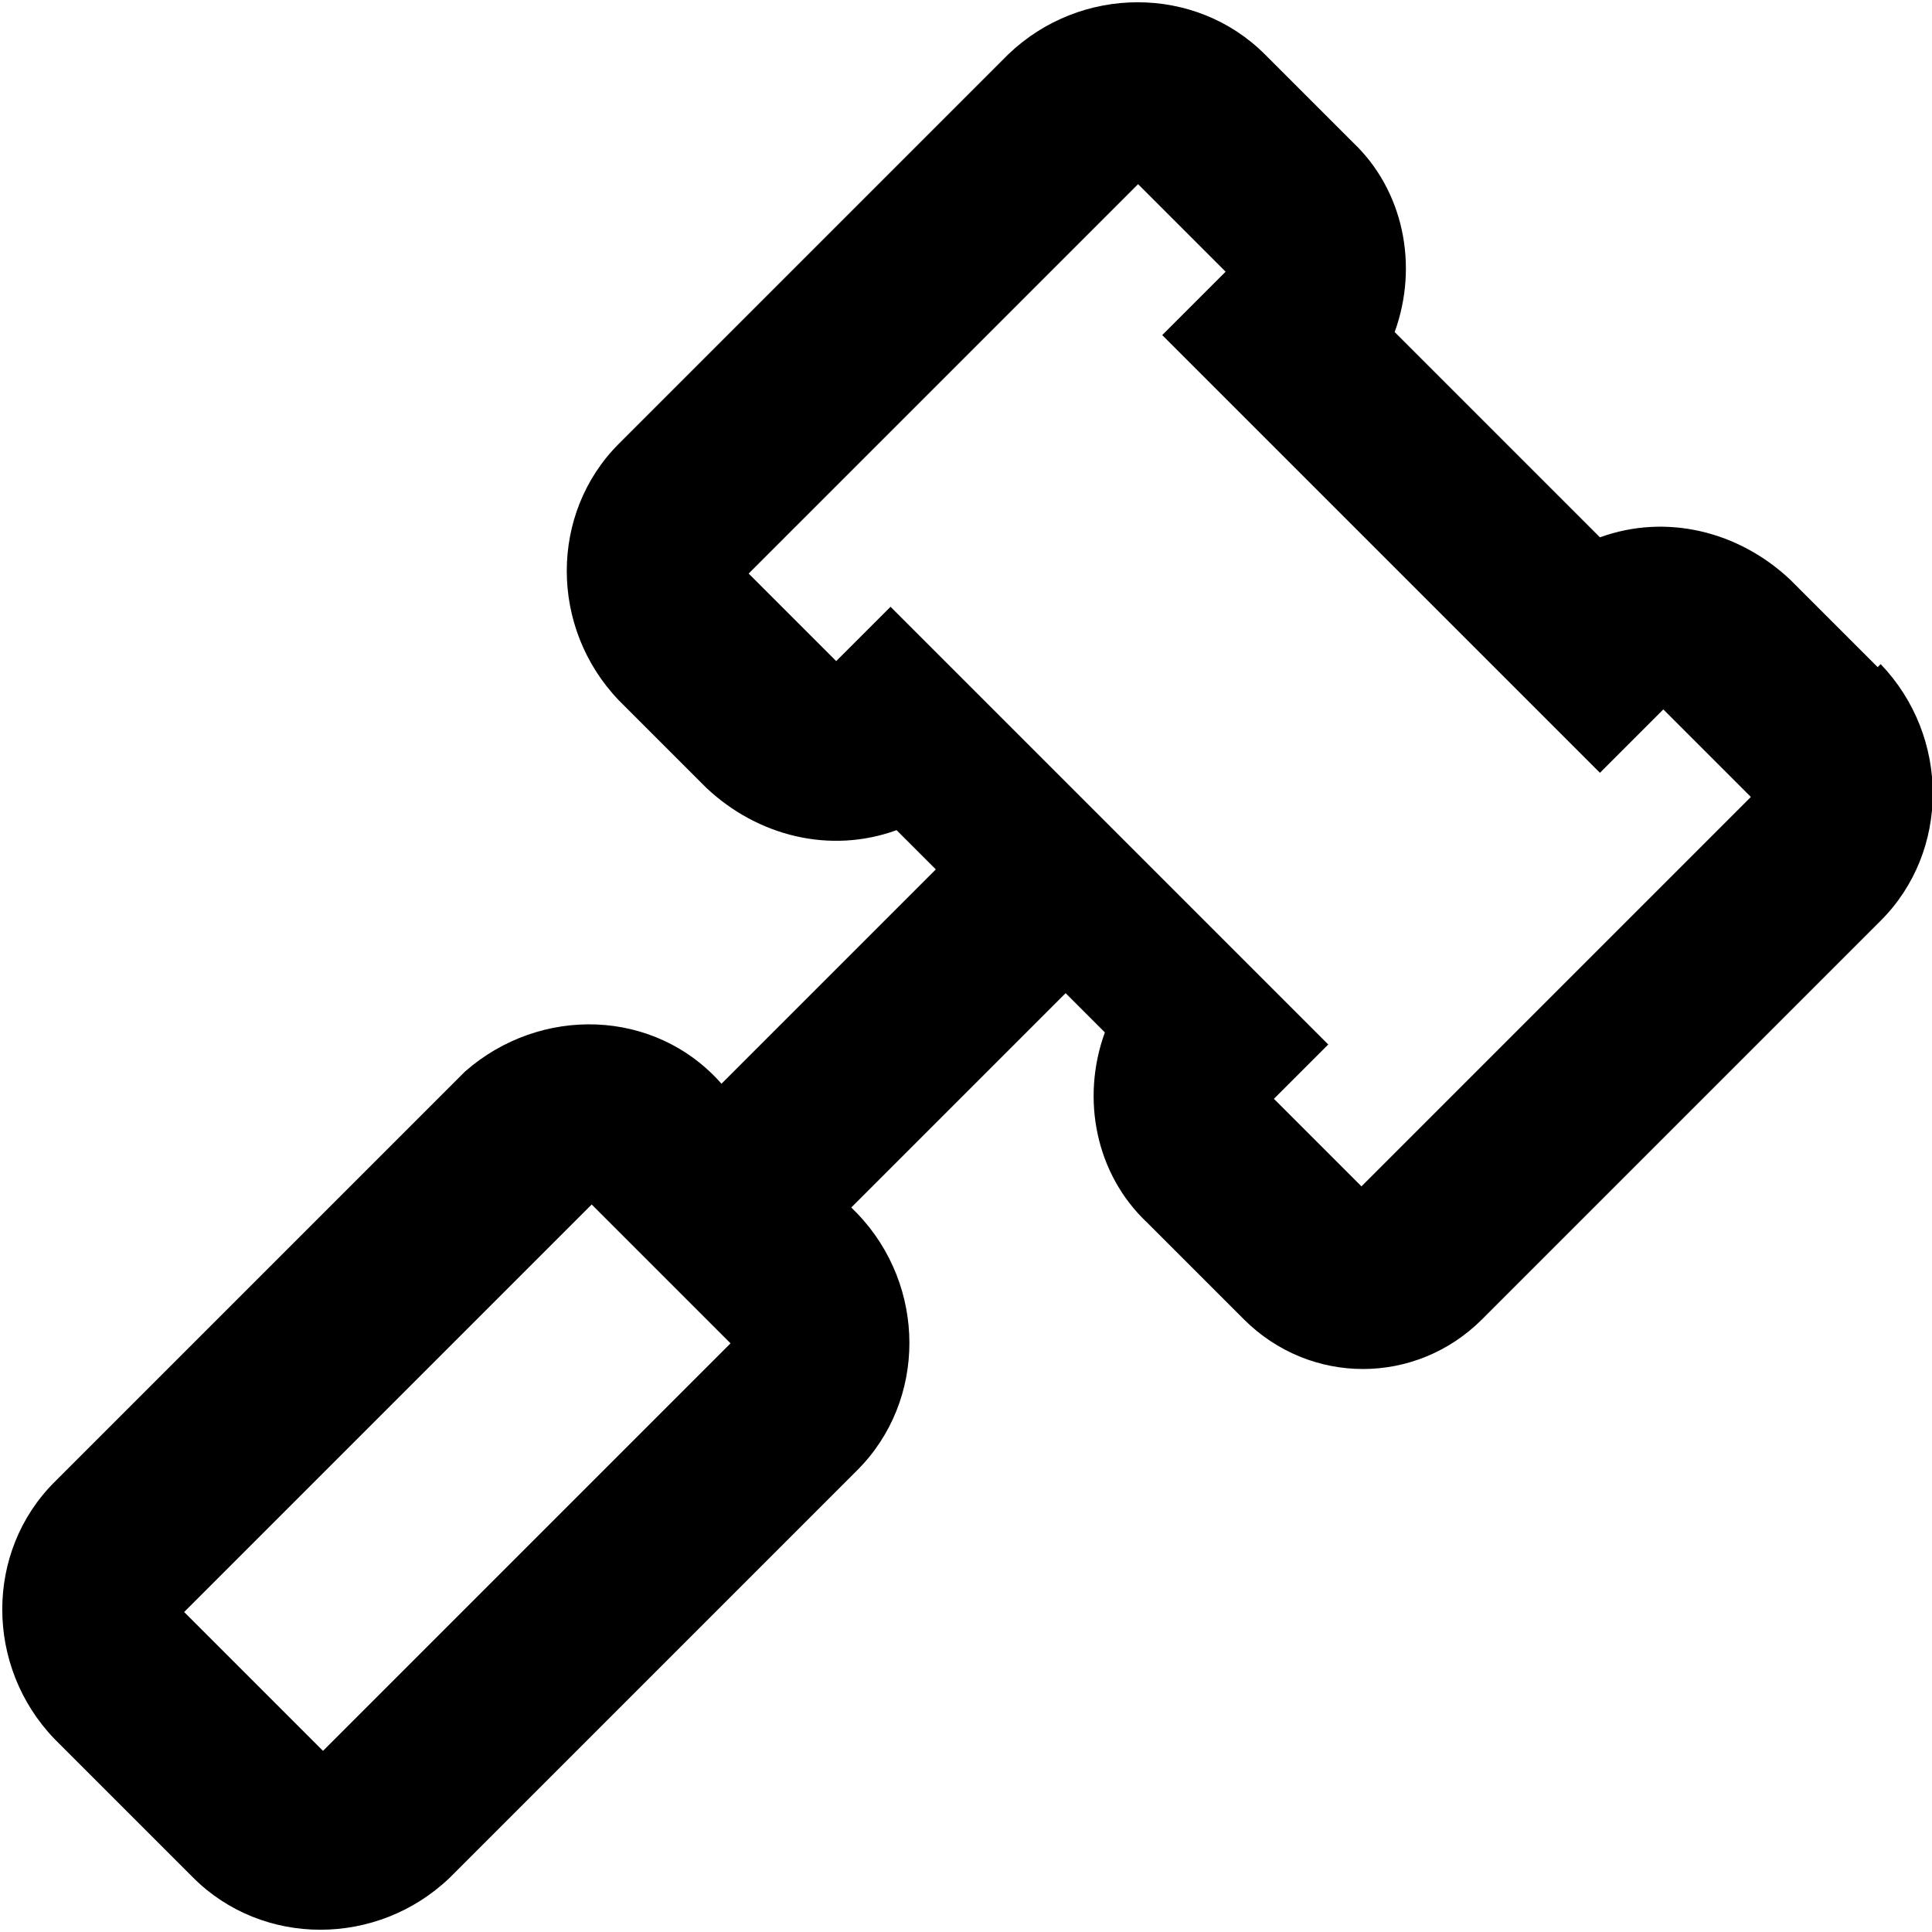
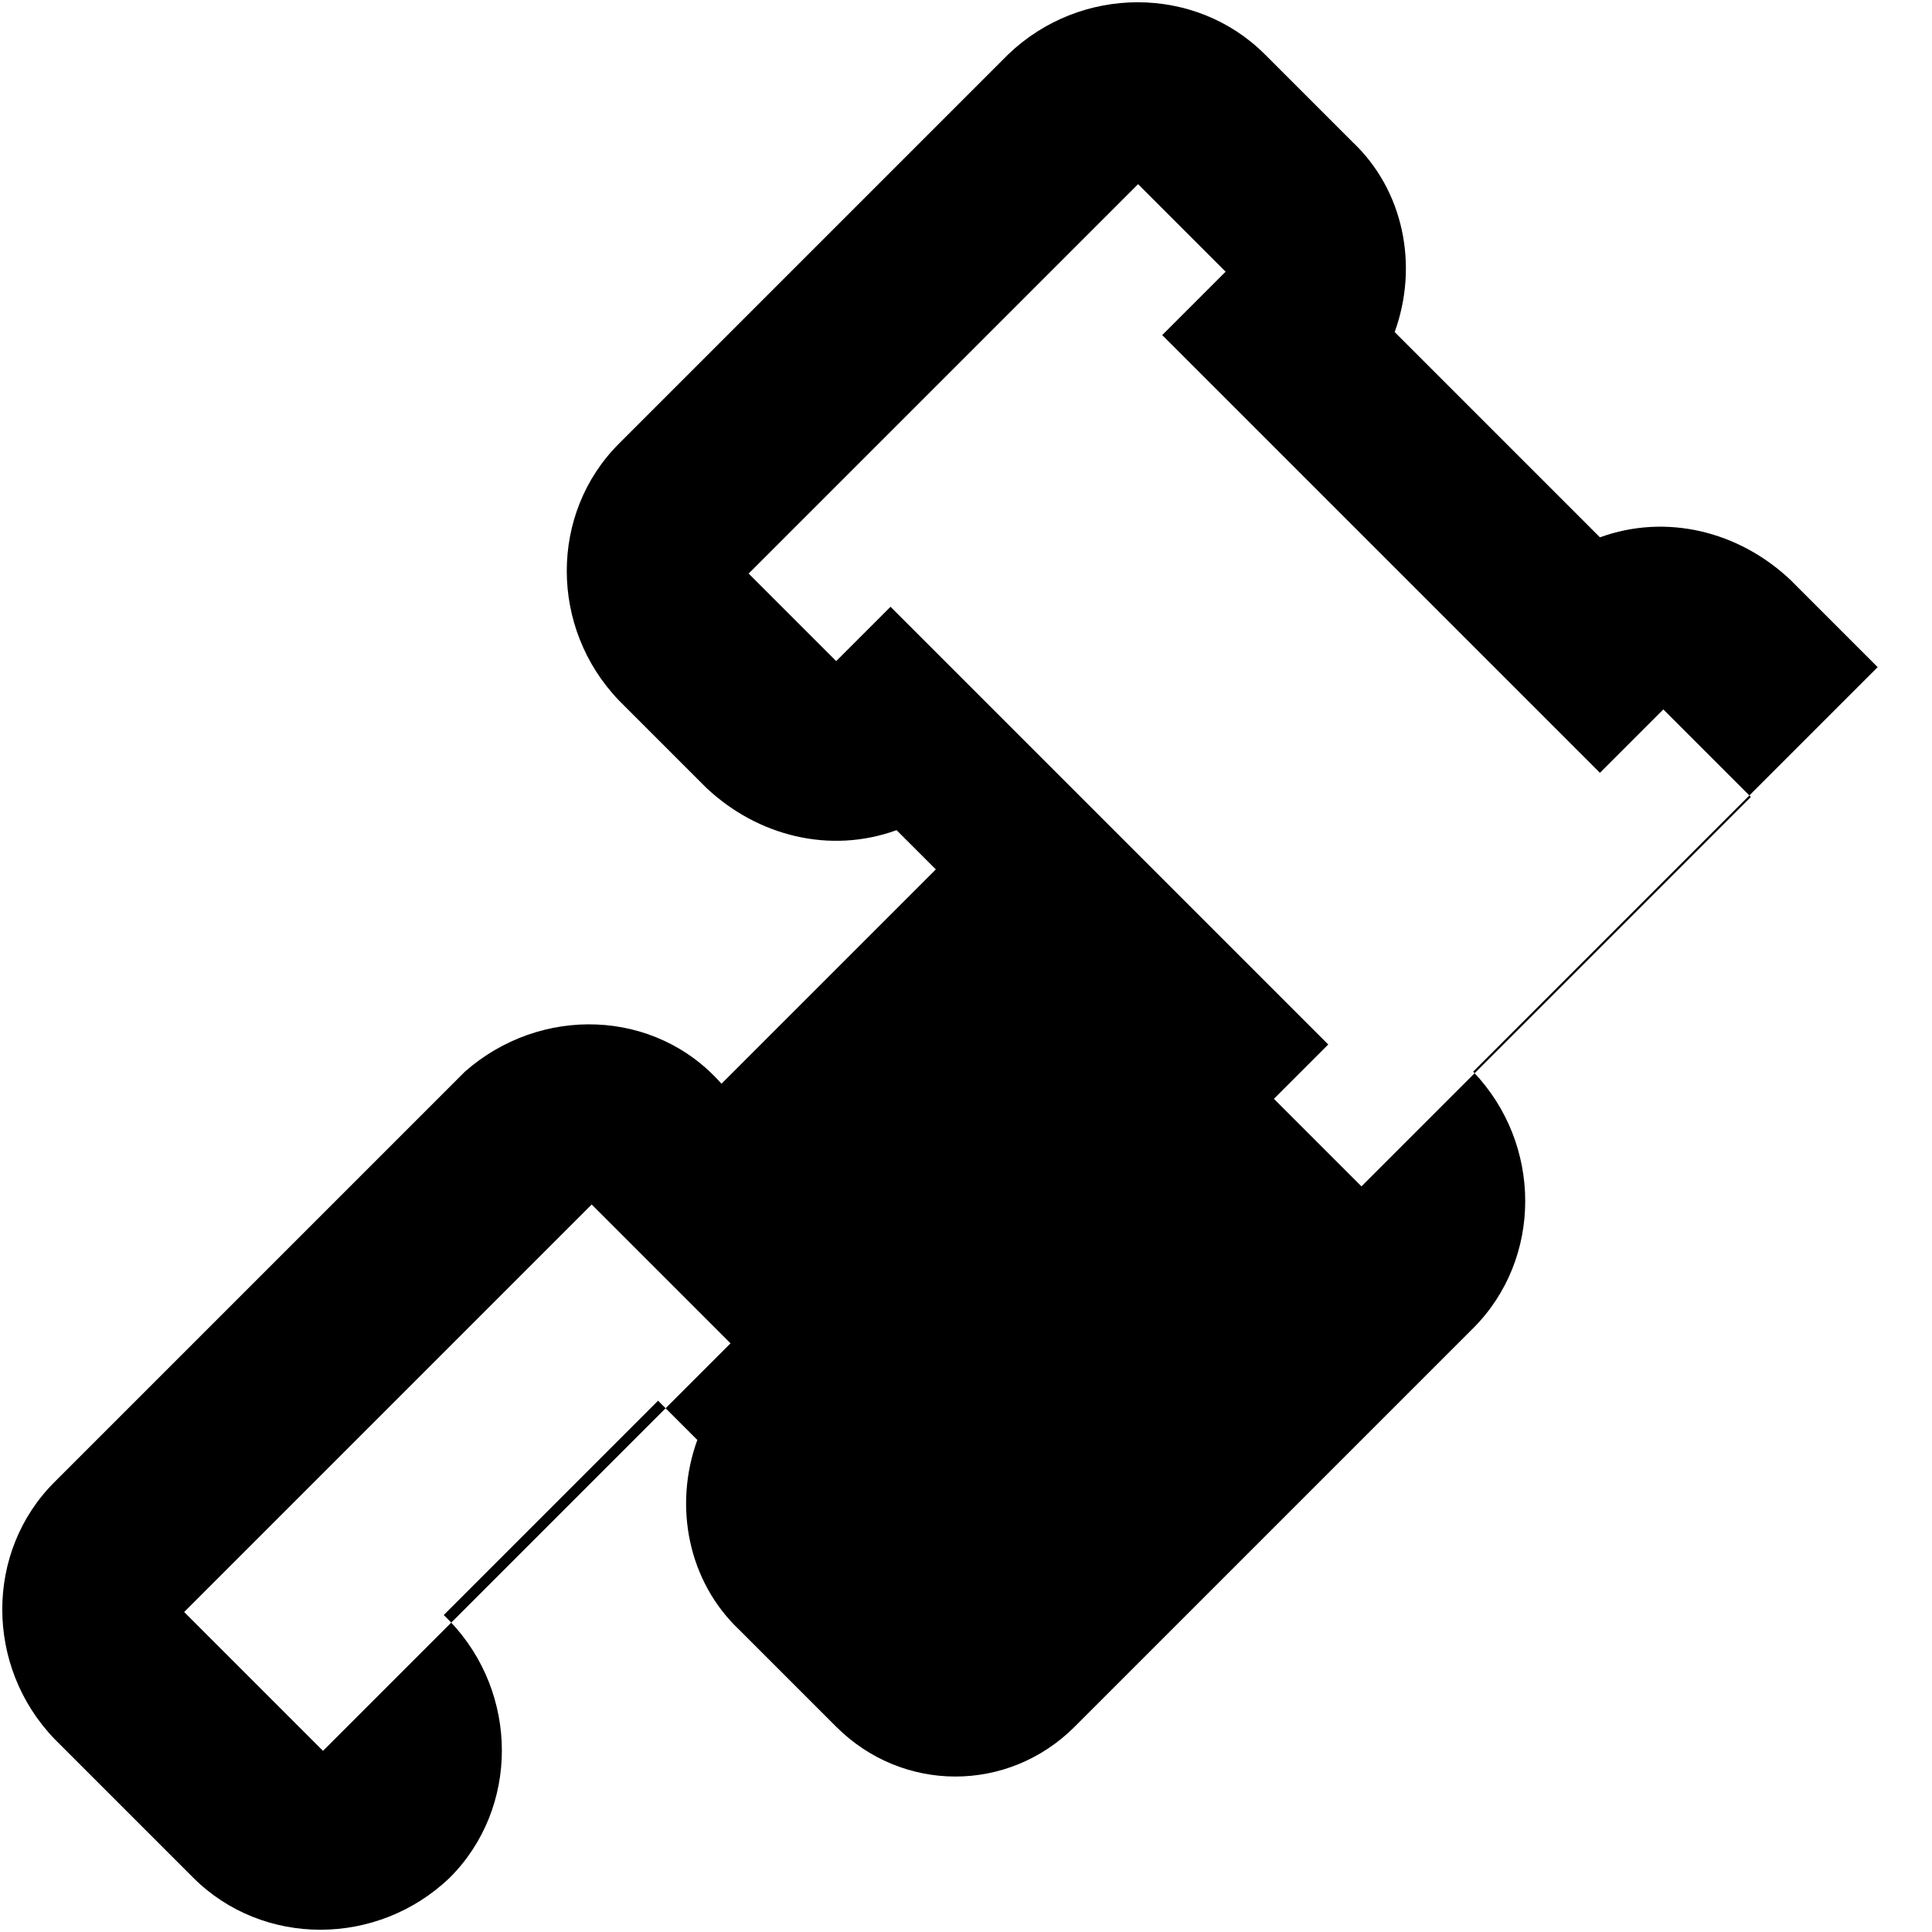
<svg xmlns="http://www.w3.org/2000/svg" viewBox="0 0 64 64">
-   <path d="m62.2 22.1-2.9-2.9c-1.7-1.6-4.1-2.2-6.3-1.4L46.2 11c.8-2.2.3-4.7-1.4-6.3l-2.9-2.9c-2.3-2.3-6.1-2.3-8.5 0L20.5 14.7c-2.3 2.3-2.3 6.1 0 8.5l2.9 2.9c1.7 1.6 4.1 2.2 6.3 1.4l1.3 1.3-7.1 7.1c-2.2-2.5-6-2.6-8.5-.4l-.2.2L1.8 49.1c-2.3 2.3-2.3 6.1 0 8.5l4.6 4.6c2.3 2.3 6.1 2.3 8.5 0l13.5-13.5c2.3-2.3 2.3-6.1 0-8.5l-.2-.2 7.1-7.1 1.3 1.3c-.8 2.2-.3 4.7 1.4 6.3l3.2 3.2c2.2 2.2 5.7 2.2 7.9 0l13.2-13.2c2.3-2.3 2.3-6.1 0-8.5ZM10.7 58l-4.6-4.6 13.5-13.5 4.6 4.6L10.7 58Zm34.4-18.7-2.9-2.9 1.8-1.8-14.5-14.5-1.8 1.8-2.9-2.9L37.7 6.1 40.6 9l-2.1 2.1L53 25.6l2.1-2.1 2.9 2.9-12.9 12.9Z" />
+   <path d="m62.2 22.1-2.9-2.9c-1.7-1.6-4.1-2.2-6.3-1.4L46.2 11c.8-2.2.3-4.7-1.4-6.3l-2.9-2.9c-2.3-2.3-6.1-2.3-8.5 0L20.5 14.7c-2.3 2.3-2.3 6.1 0 8.5l2.9 2.9c1.7 1.6 4.1 2.2 6.3 1.4l1.3 1.3-7.1 7.1c-2.2-2.5-6-2.6-8.5-.4l-.2.2L1.8 49.1c-2.3 2.3-2.3 6.1 0 8.5l4.6 4.6c2.3 2.3 6.1 2.3 8.5 0c2.3-2.3 2.3-6.1 0-8.5l-.2-.2 7.1-7.1 1.3 1.3c-.8 2.2-.3 4.7 1.4 6.3l3.2 3.2c2.2 2.2 5.7 2.2 7.9 0l13.2-13.2c2.3-2.3 2.3-6.1 0-8.5ZM10.7 58l-4.6-4.6 13.5-13.5 4.6 4.6L10.7 58Zm34.4-18.7-2.9-2.9 1.8-1.8-14.5-14.5-1.8 1.8-2.9-2.9L37.7 6.1 40.6 9l-2.1 2.1L53 25.6l2.1-2.1 2.9 2.9-12.9 12.9Z" />
</svg>